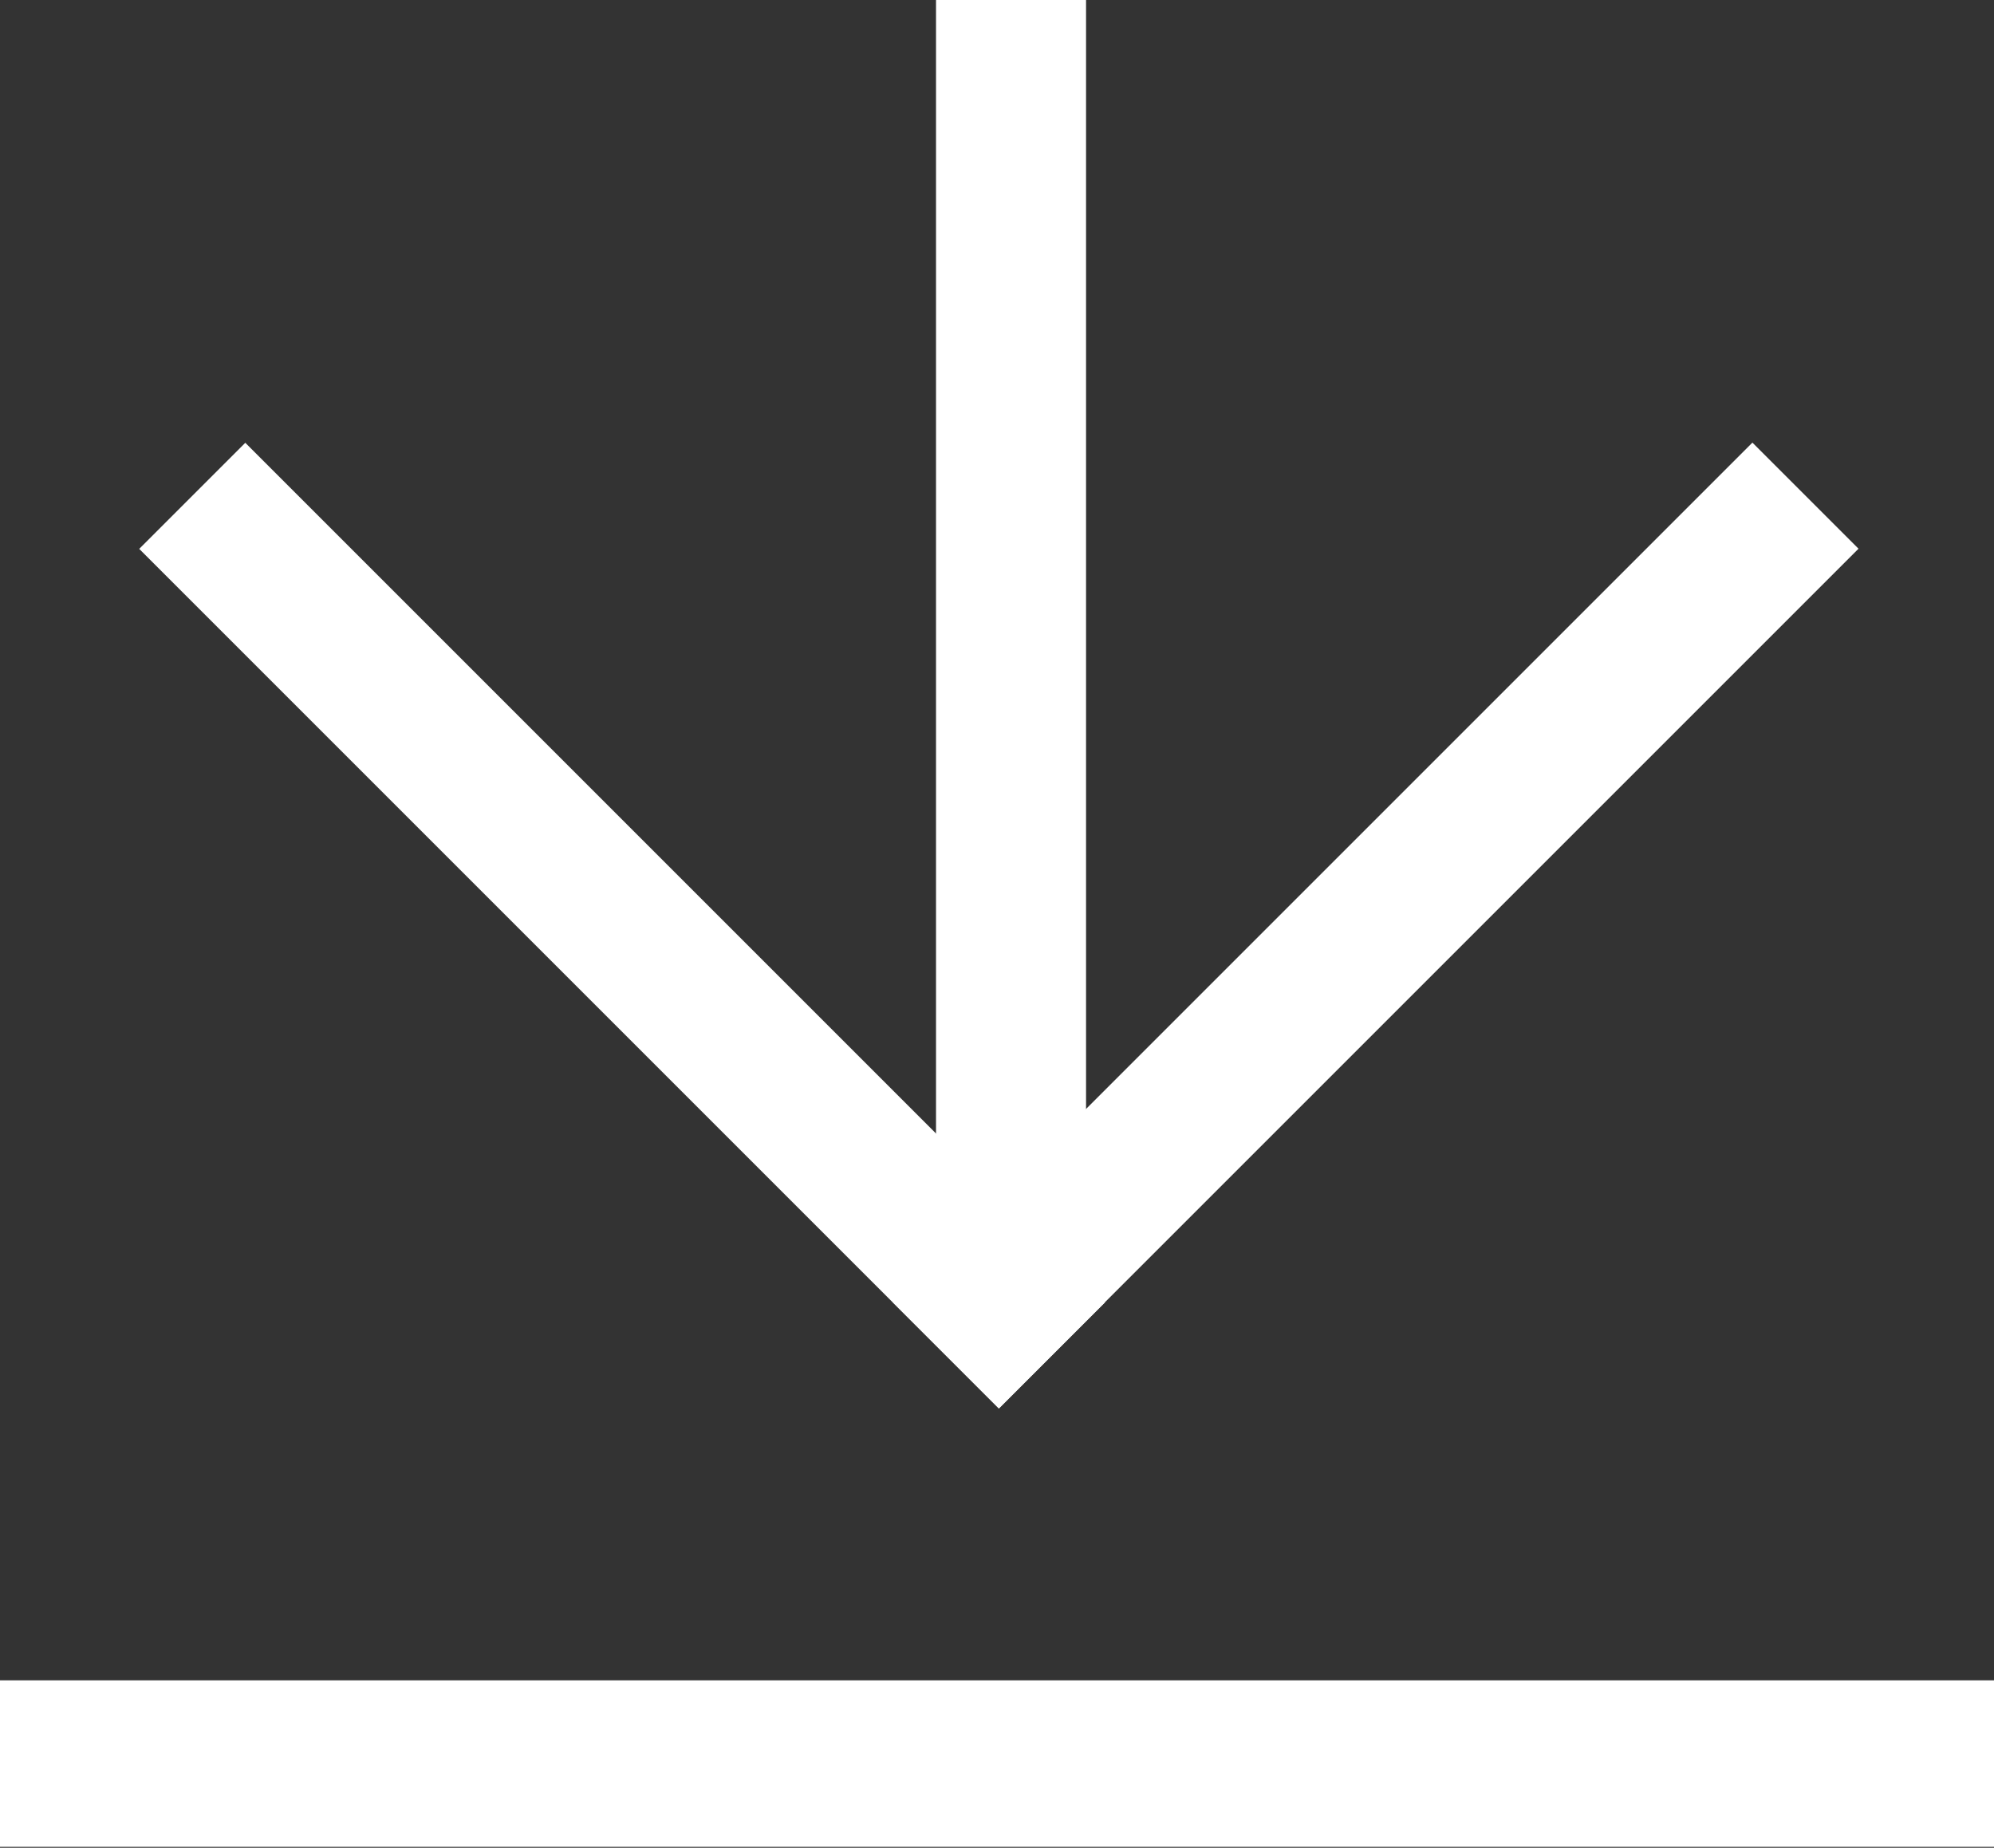
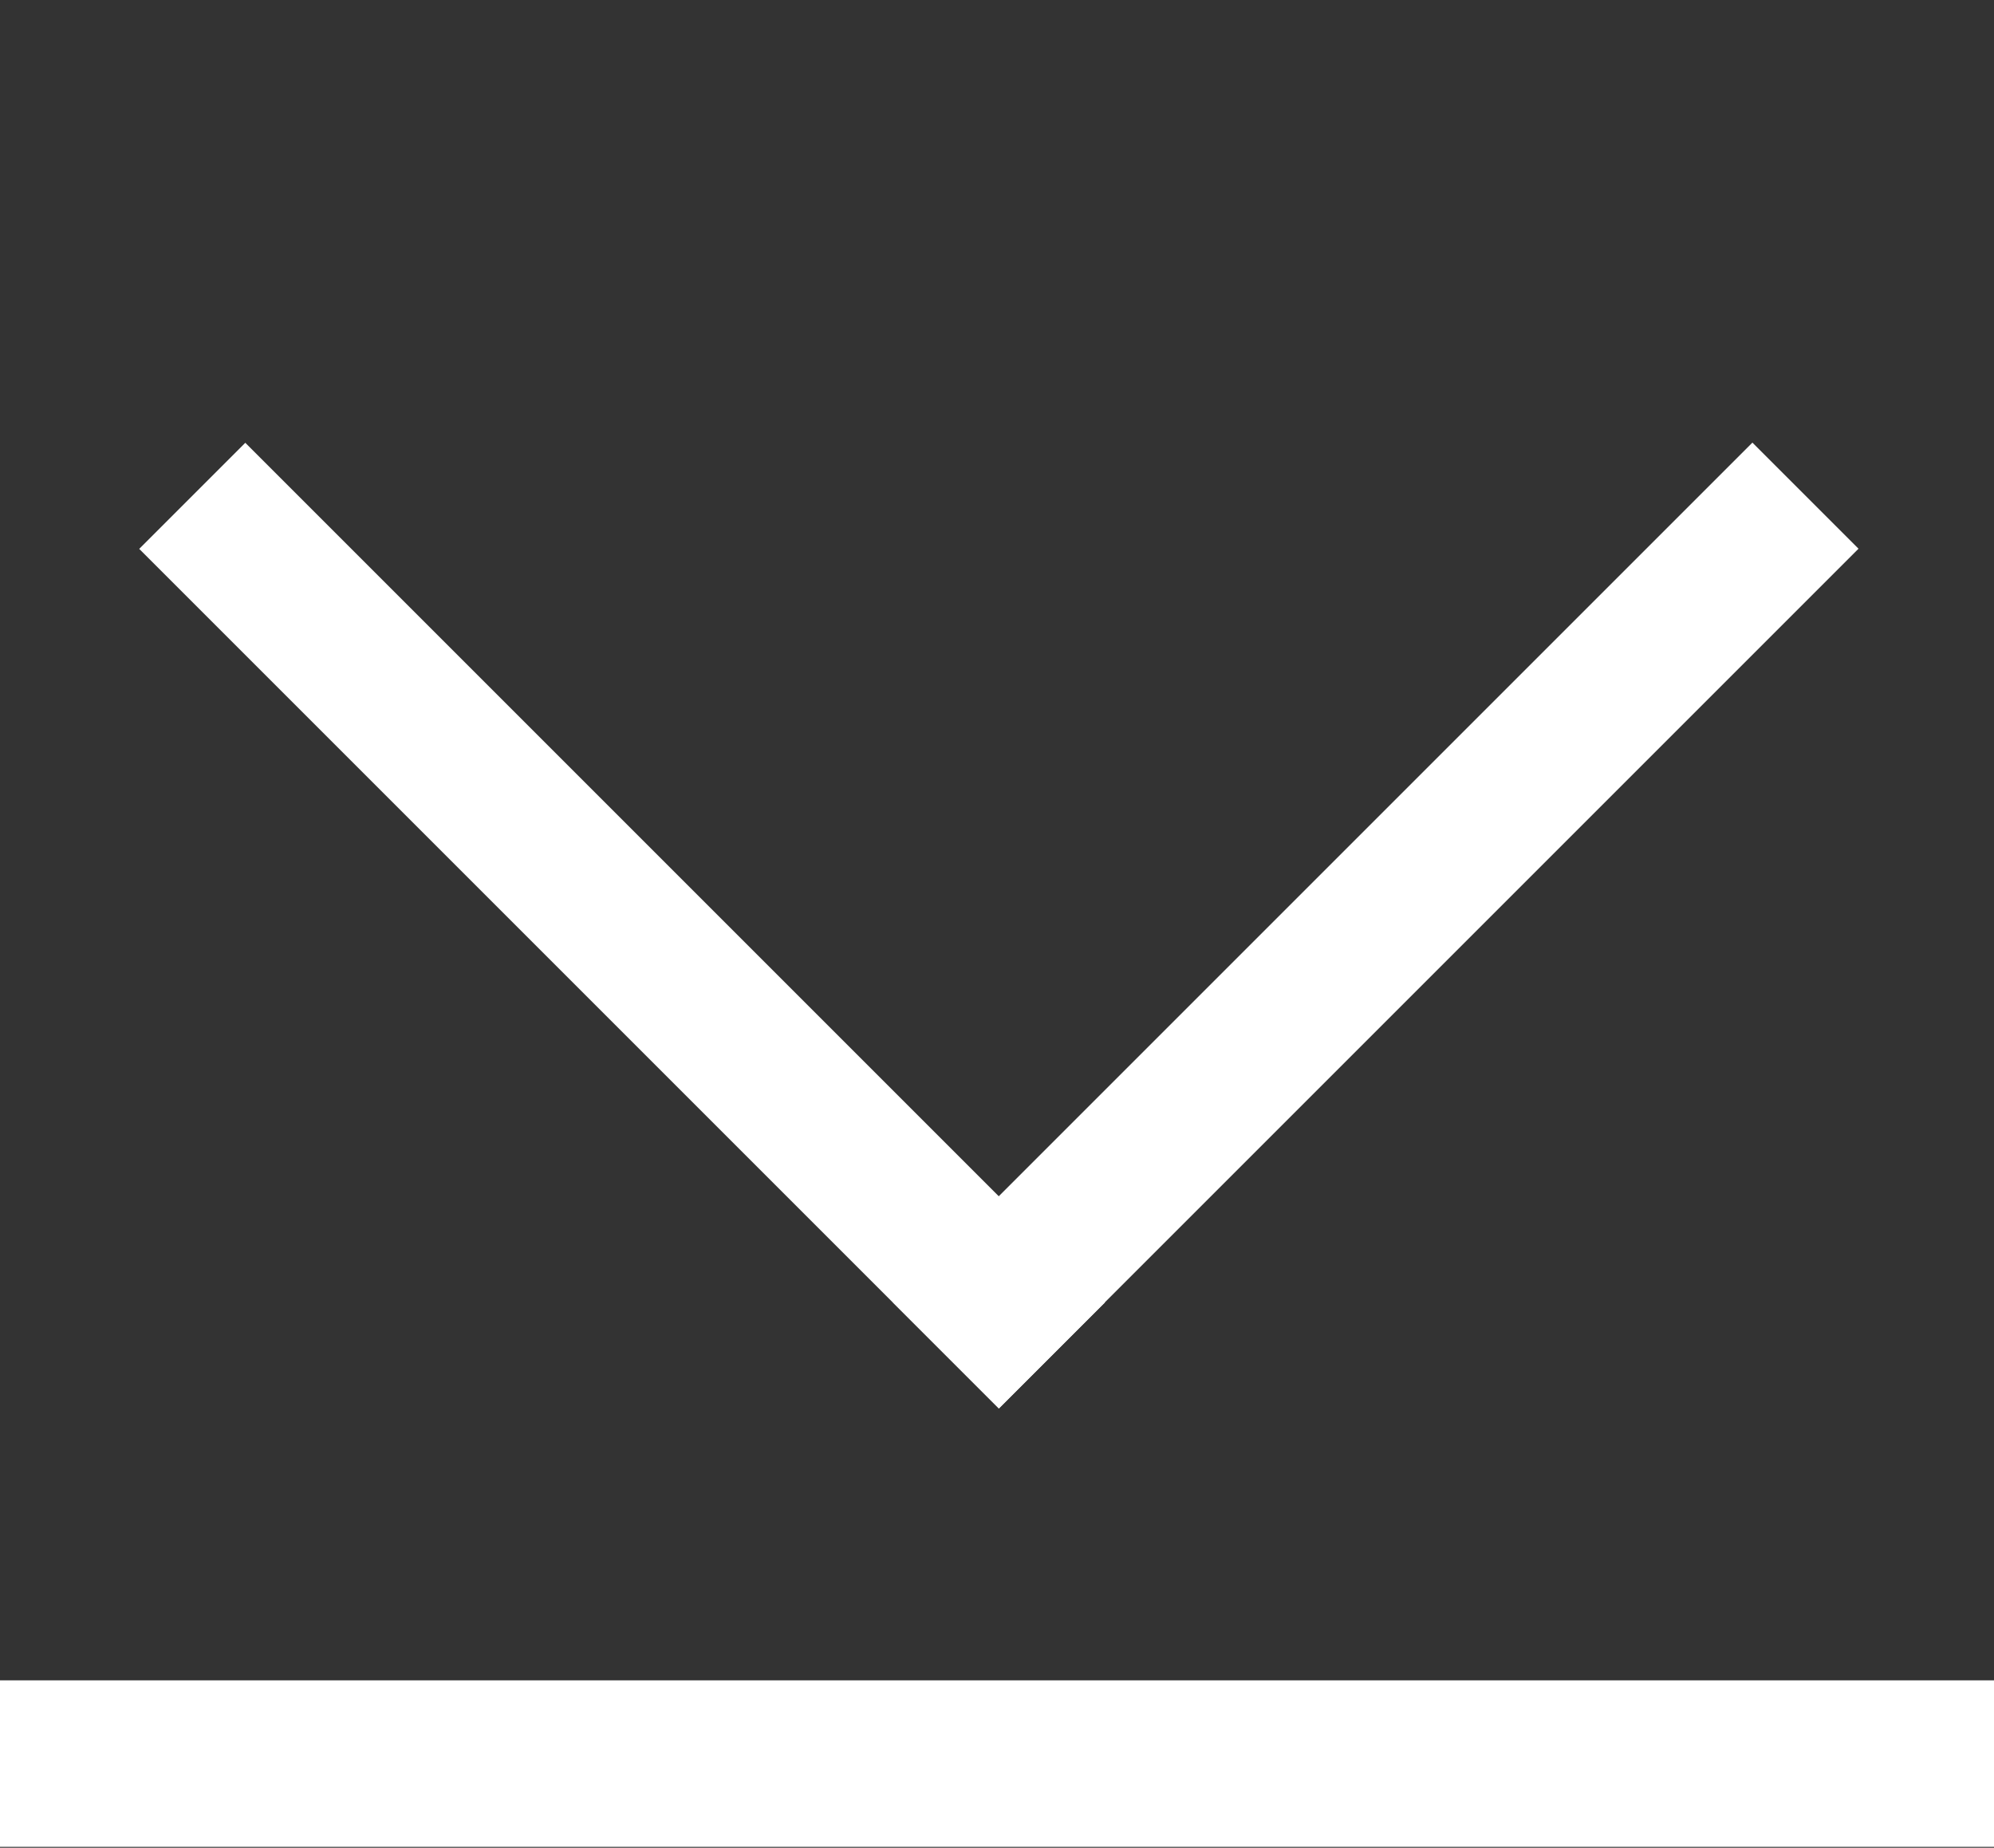
<svg xmlns="http://www.w3.org/2000/svg" id="_レイヤー_2" data-name="レイヤー_2" viewBox="0 0 20.6 19.09">
  <rect x="0" y="0" width="20.6" height="19.09" fill="#333333" stroke="none" />
  <defs>
    <style>
      .cls-1 {
        fill: #fff;
      }
    </style>
  </defs>
  <g id="_データ" data-name="データ">
    <g>
      <g>
        <rect class="cls-1" x="13.44" y="3.28" width="1.55" height="12.56" transform="translate(10.92 -7.25) rotate(45)" />
-         <rect class="cls-1" x="9.67" y="0" width="1.55" height="12.56" />
        <rect class="cls-1" x="5.65" y="3.28" width="1.55" height="12.56" transform="translate(17.73 11.78) rotate(135)" />
      </g>
      <rect class="cls-1" y="17.36" width="20.6" height="1.72" />
    </g>
  </g>
</svg>